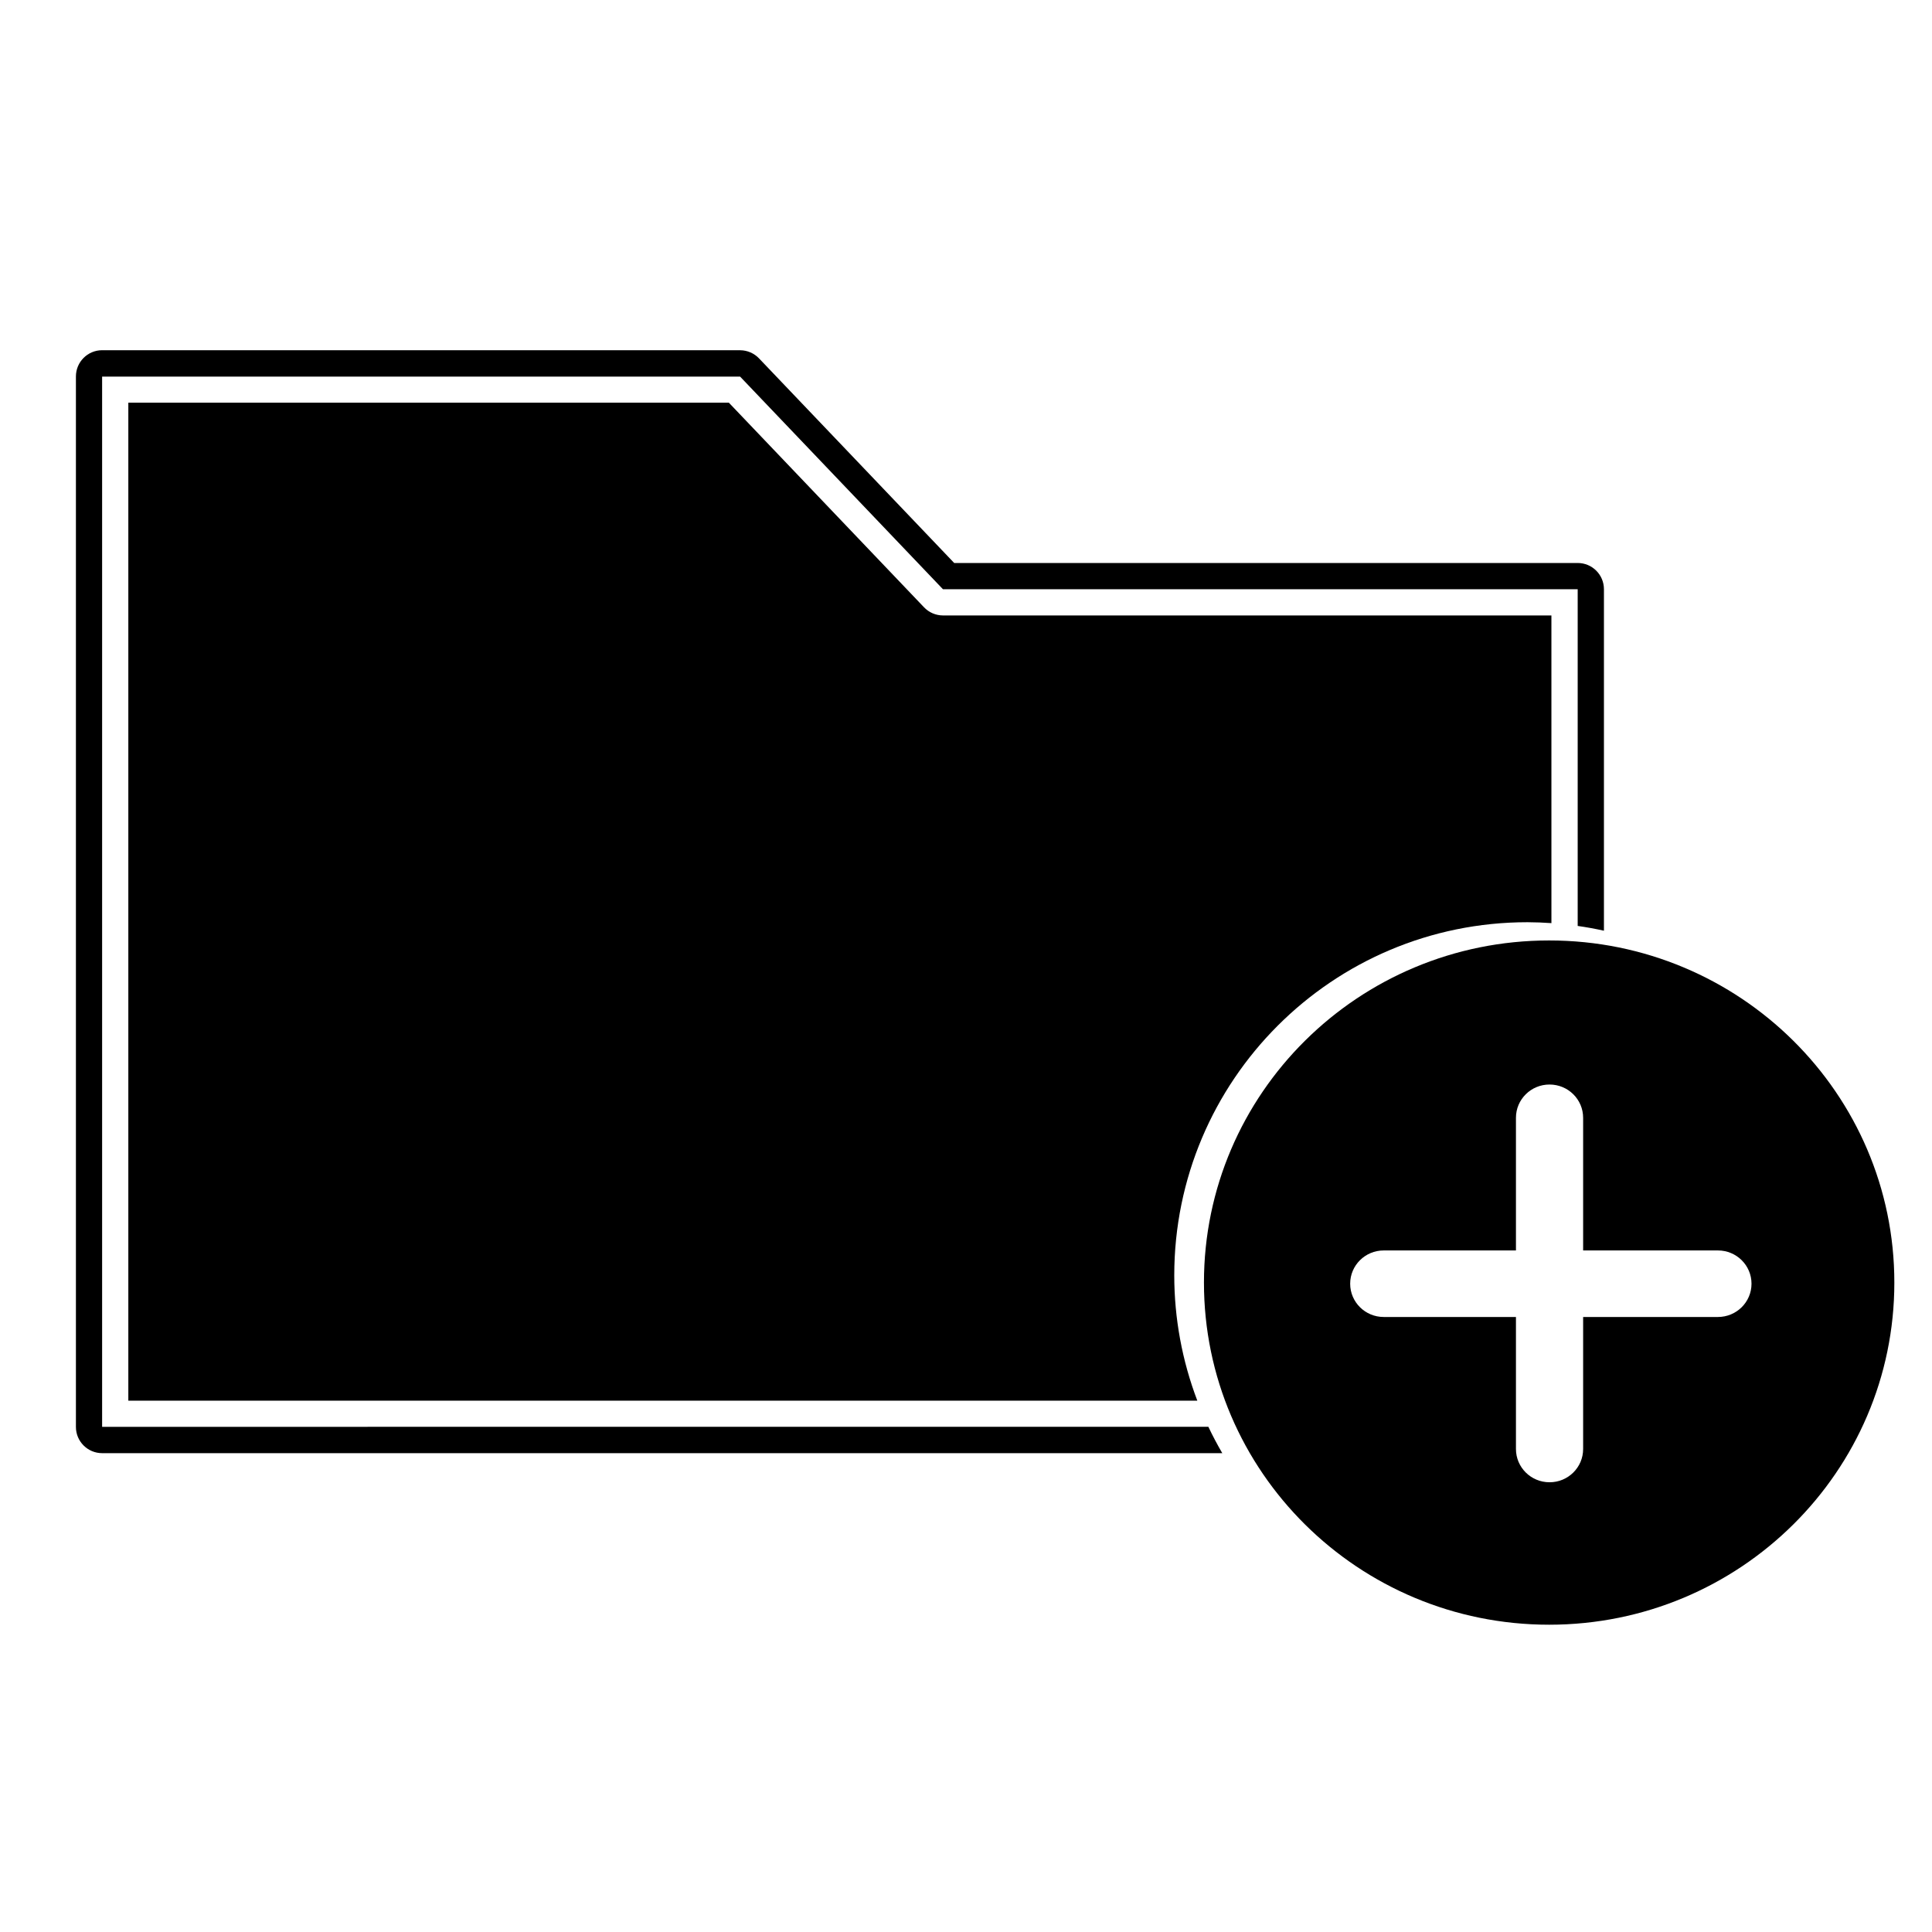
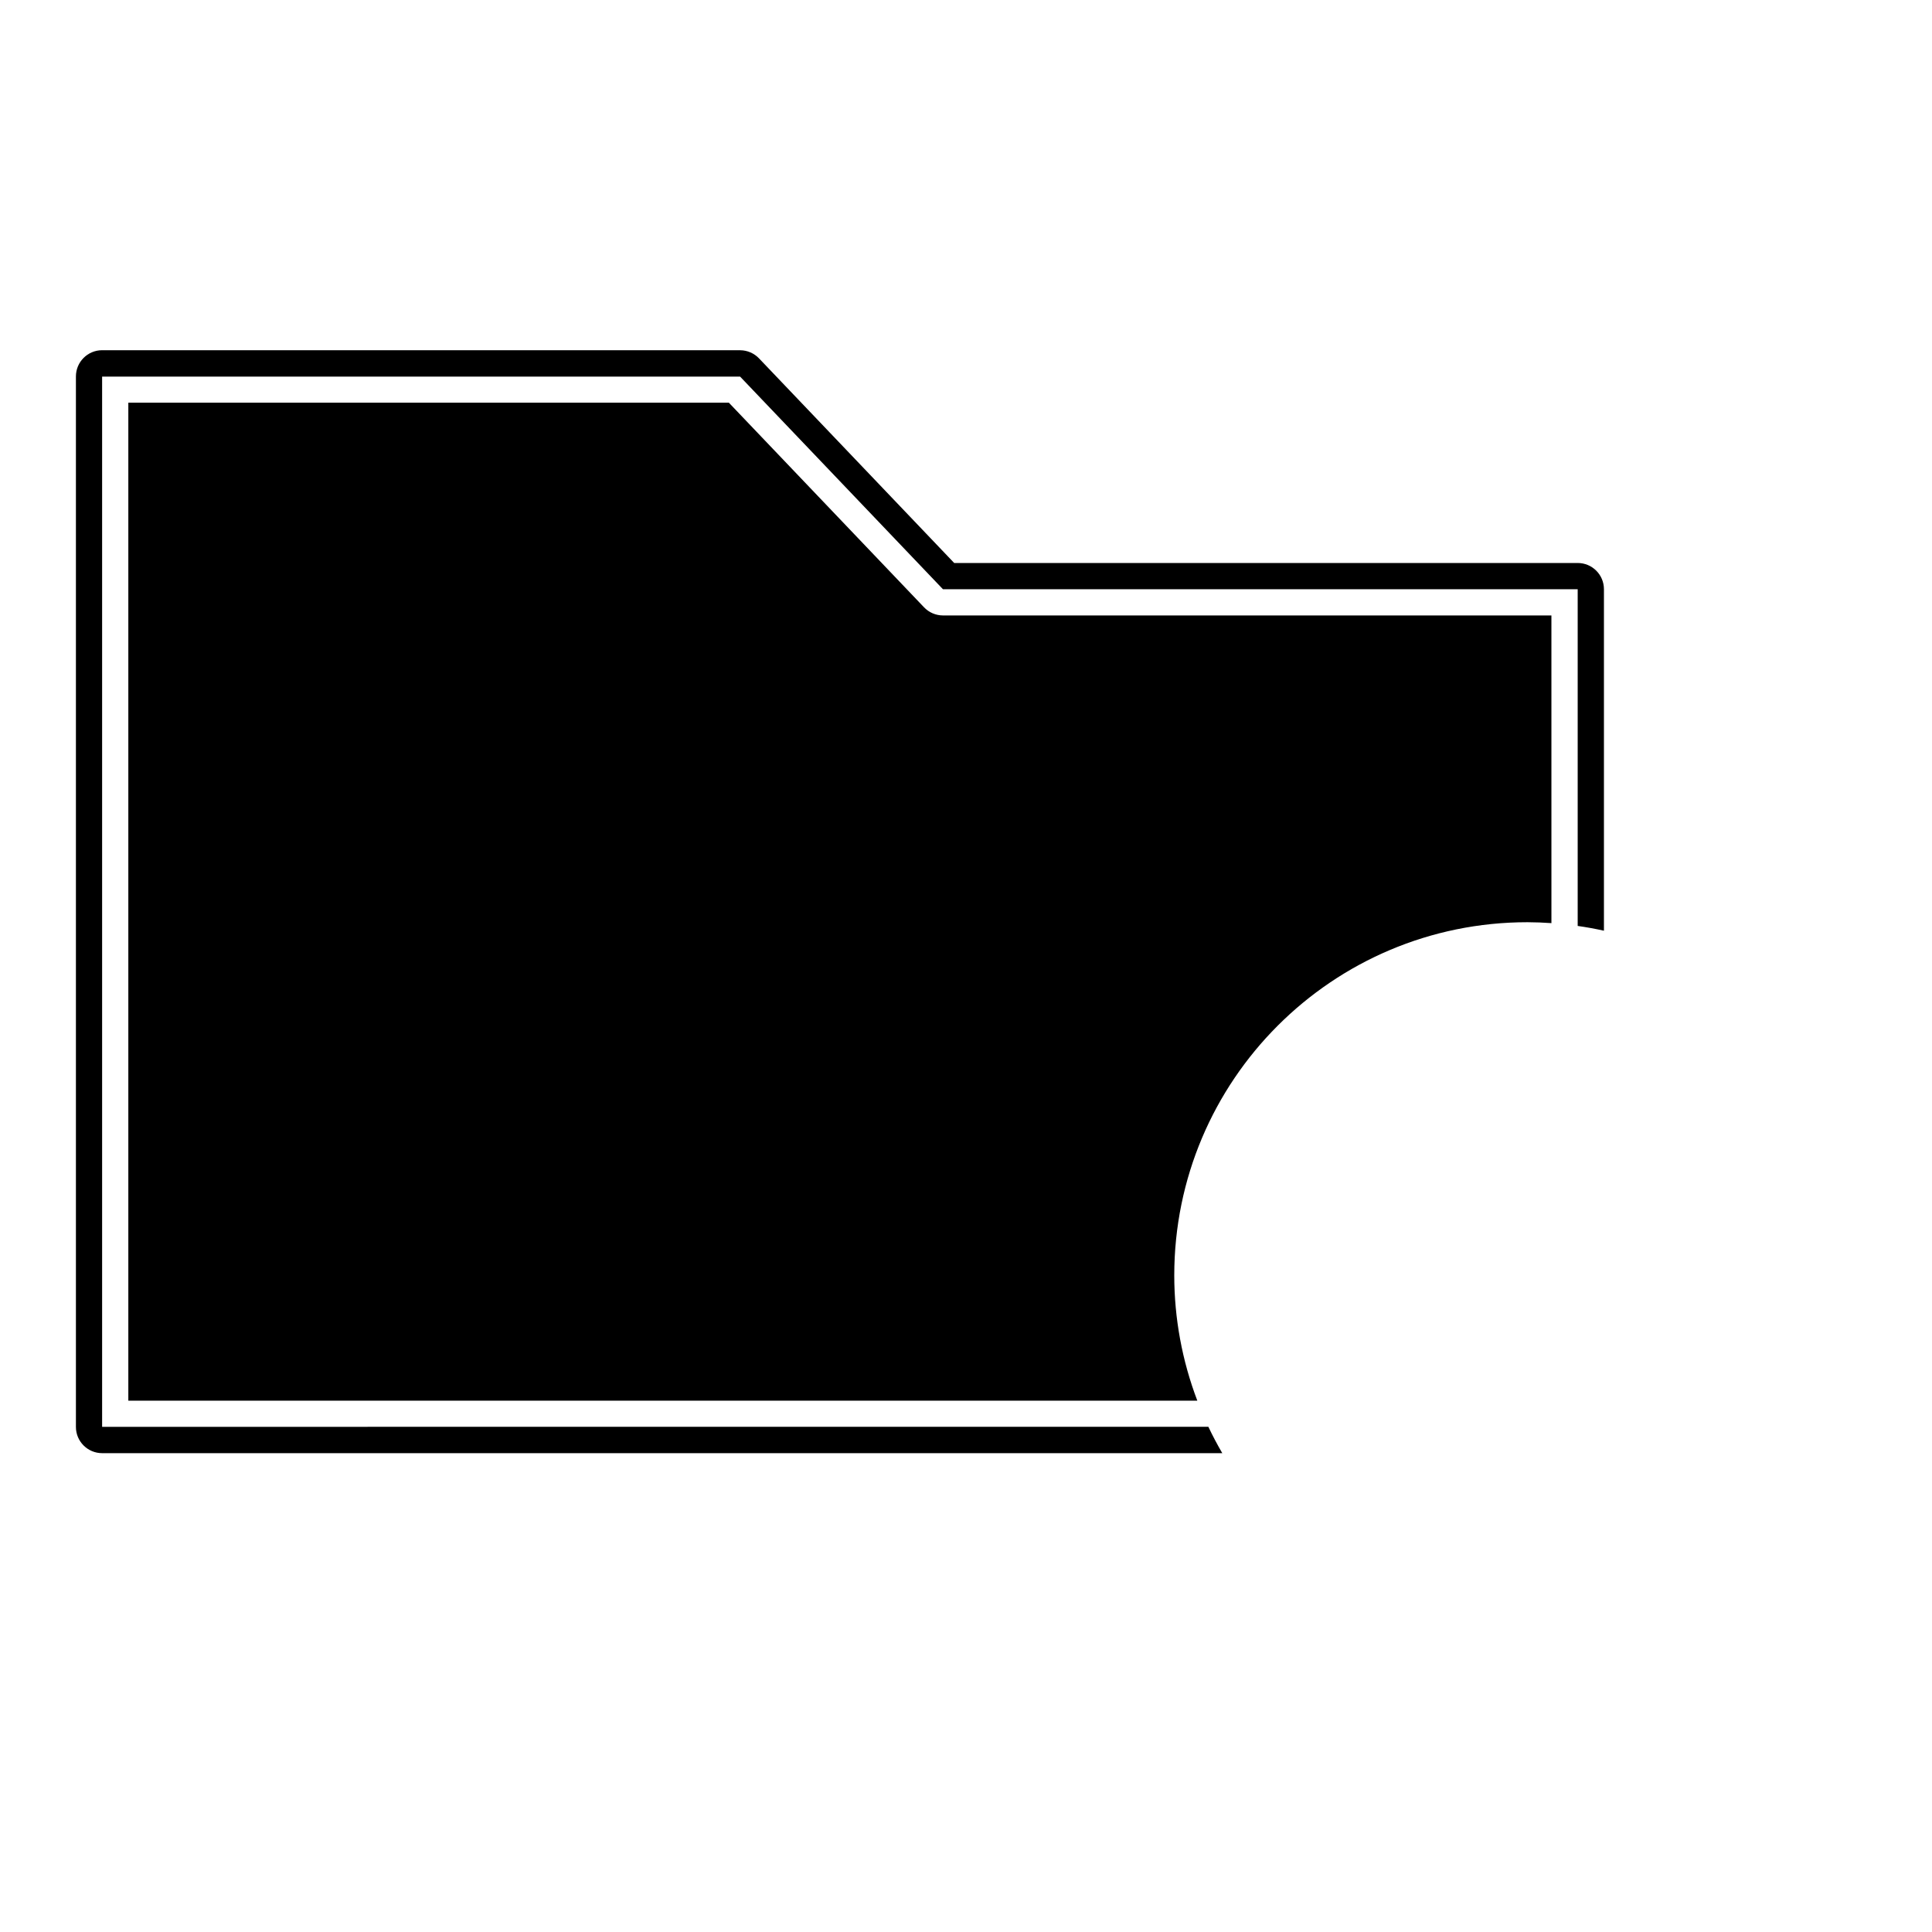
<svg xmlns="http://www.w3.org/2000/svg" fill="#000000" width="800px" height="800px" version="1.1" viewBox="144 144 512 512">
  <g>
    <path d="m171.06 236.81c-3.836 0.008-6.941 3.121-6.941 6.957v278.38c-0.004 3.836 3.102 6.949 6.941 6.957h296.86c-1.328-2.273-2.559-4.606-3.688-6.984l-293.17 0.004v-278.32h169.07l53.762 56.352h168.21v89.227c2.336 0.332 4.656 0.754 6.957 1.266v-90.492c0.004-3.844-3.113-6.961-6.957-6.957h-165.23l-51.715-54.215c-1.301-1.371-3.106-2.152-4.996-2.164zm290.24 278.38c-4.031-10.602-6.102-21.844-6.109-33.184 0-51.699 41.91-93.609 93.609-93.609 2.117 0.008 4.231 0.09 6.344 0.242l-0.004-81.539h-161.27c-1.891-0.012-3.695-0.793-4.996-2.164l-51.715-54.215h-159.15v264.47z" />
-     <path d="m554.54 393.23c-50.523 0-91.48 40.594-91.48 90.668 0 50.074 40.957 90.668 91.48 90.668 50.523 0 91.48-40.594 91.48-90.668 0-50.074-40.957-90.668-91.48-90.668zm0.105 38.18c4.918-0.004 8.906 3.949 8.902 8.82v35.152h35.719c4.918-0.004 8.906 3.945 8.902 8.82 0 4.871-3.988 8.816-8.902 8.812h-35.719v34.98c0.008 4.875-3.984 8.828-8.902 8.82-4.918 0.004-8.906-3.945-8.902-8.82v-34.98h-35.031c-4.914 0.008-8.902-3.941-8.902-8.812-0.008-4.875 3.984-8.828 8.902-8.82h35.031v-35.152c-0.004-4.875 3.984-8.828 8.902-8.82z" fill-rule="evenodd" />
  </g>
</svg>